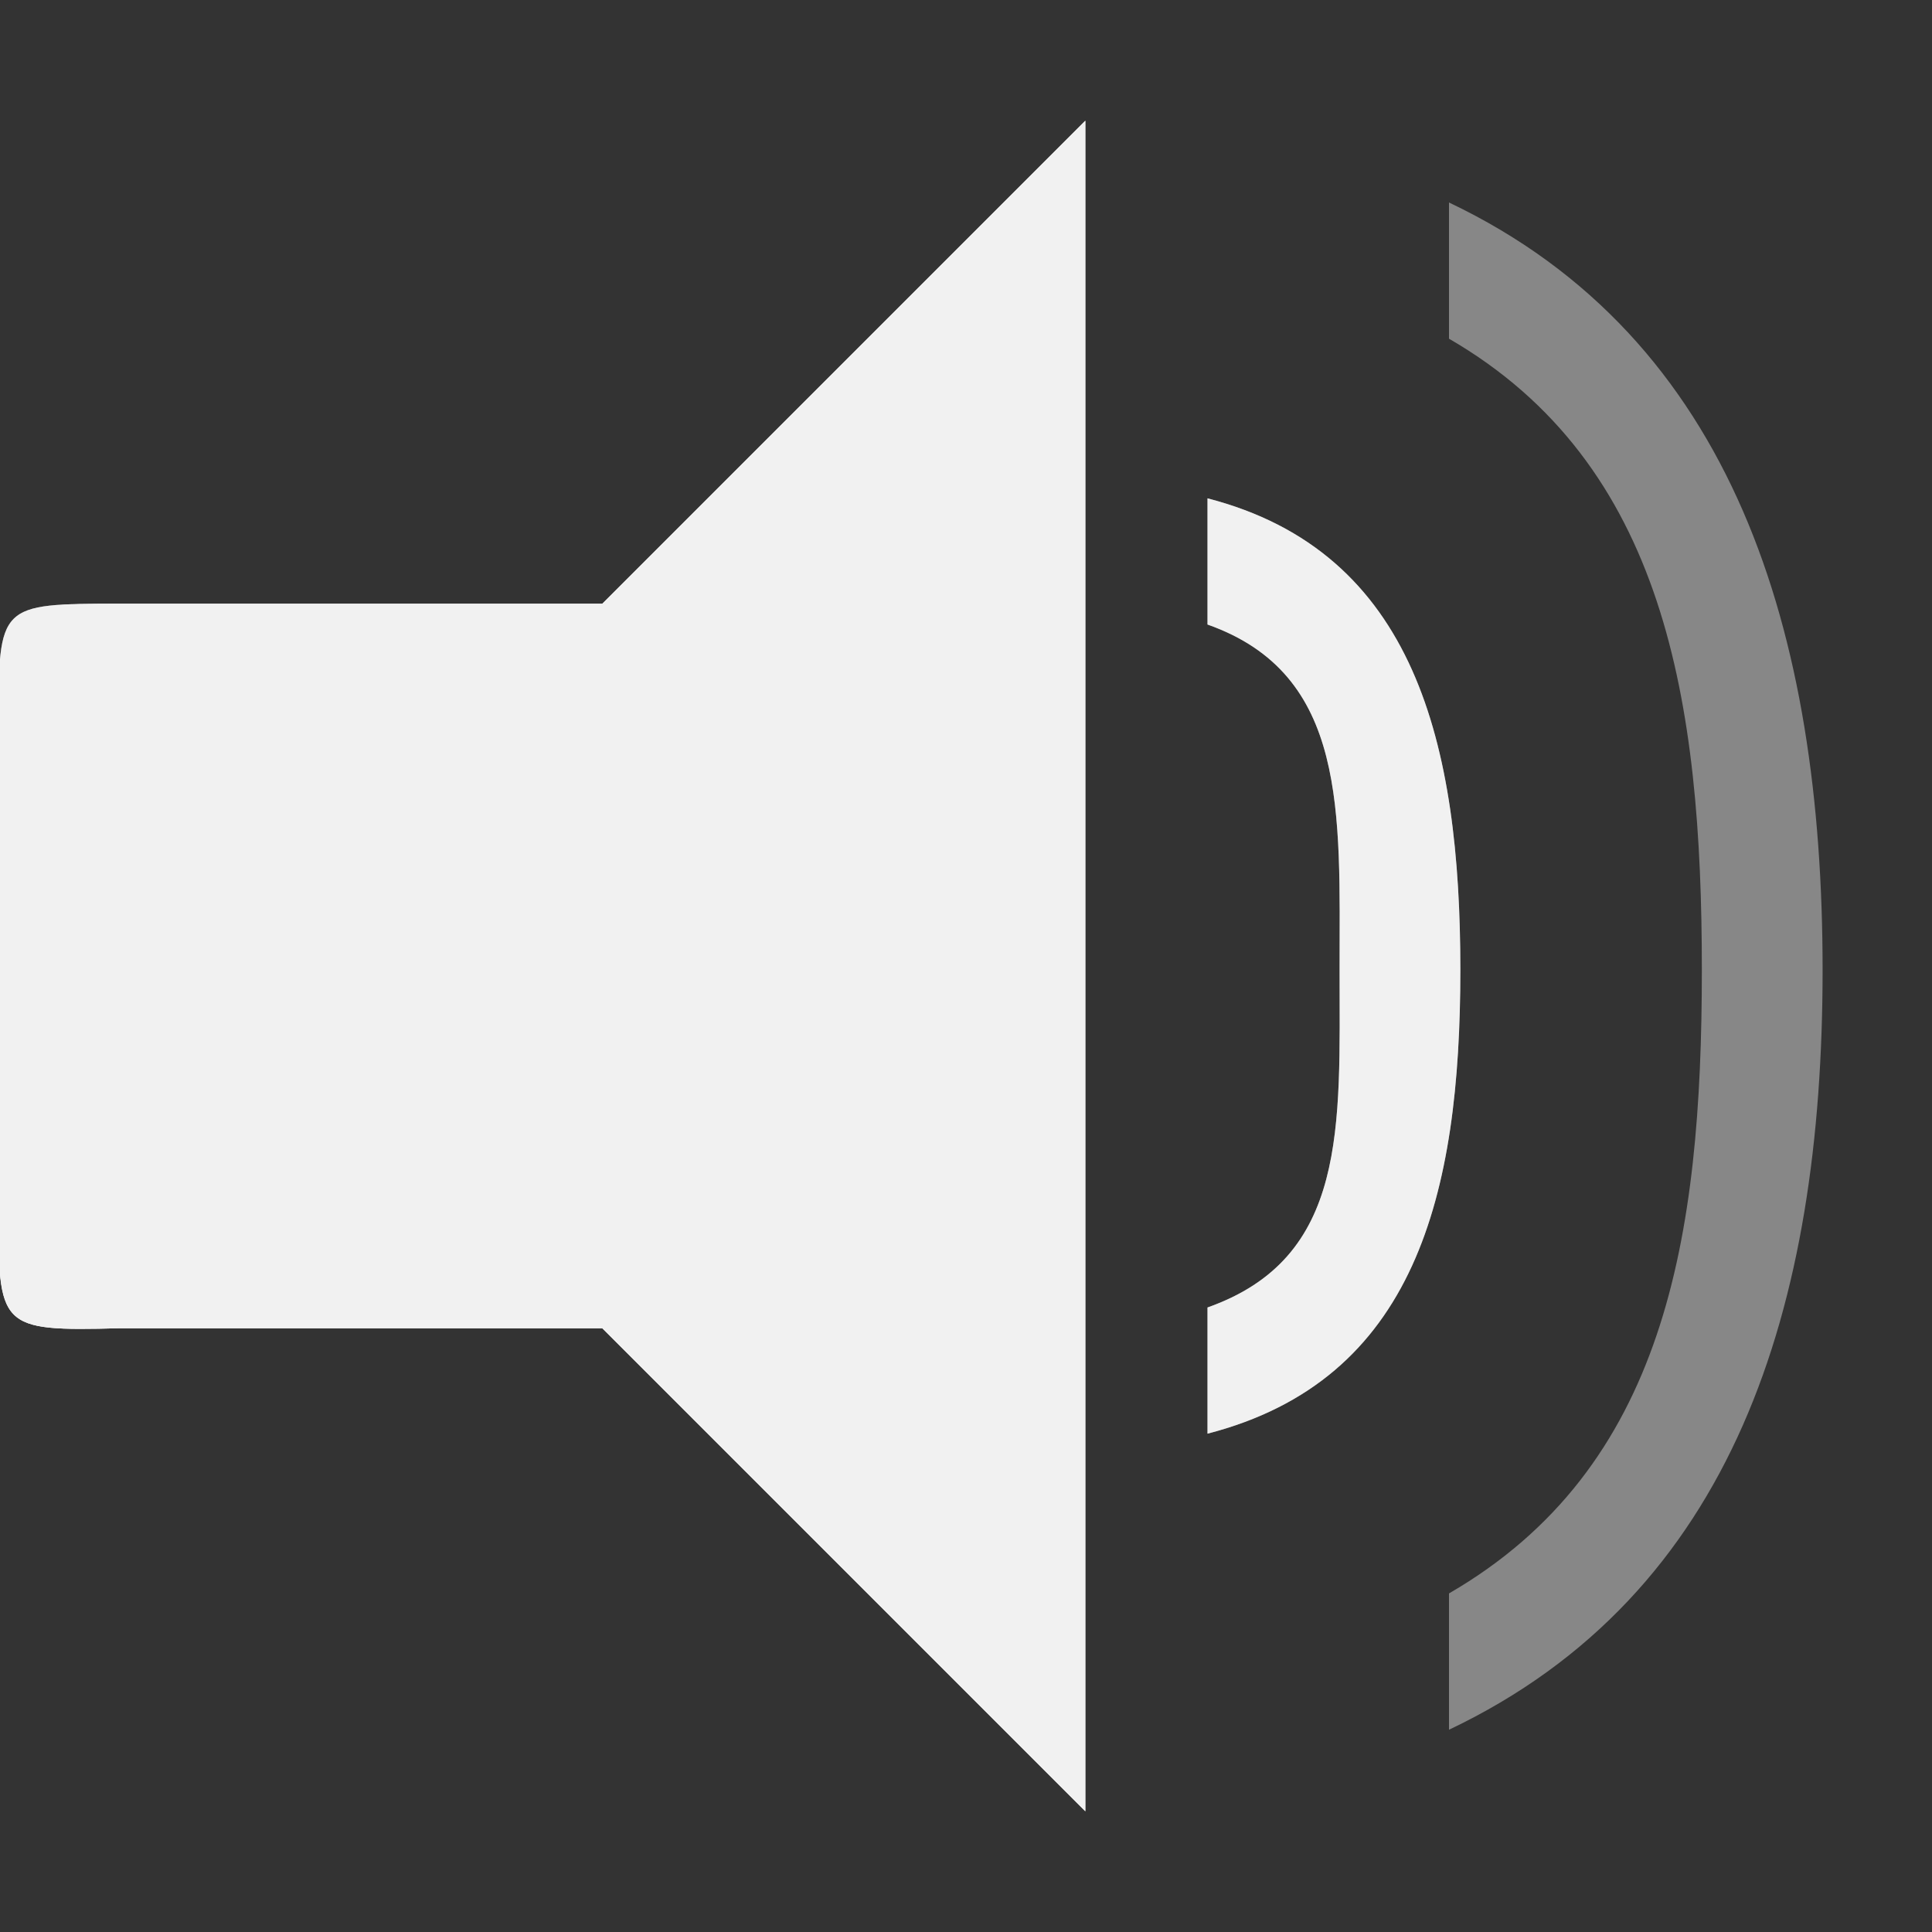
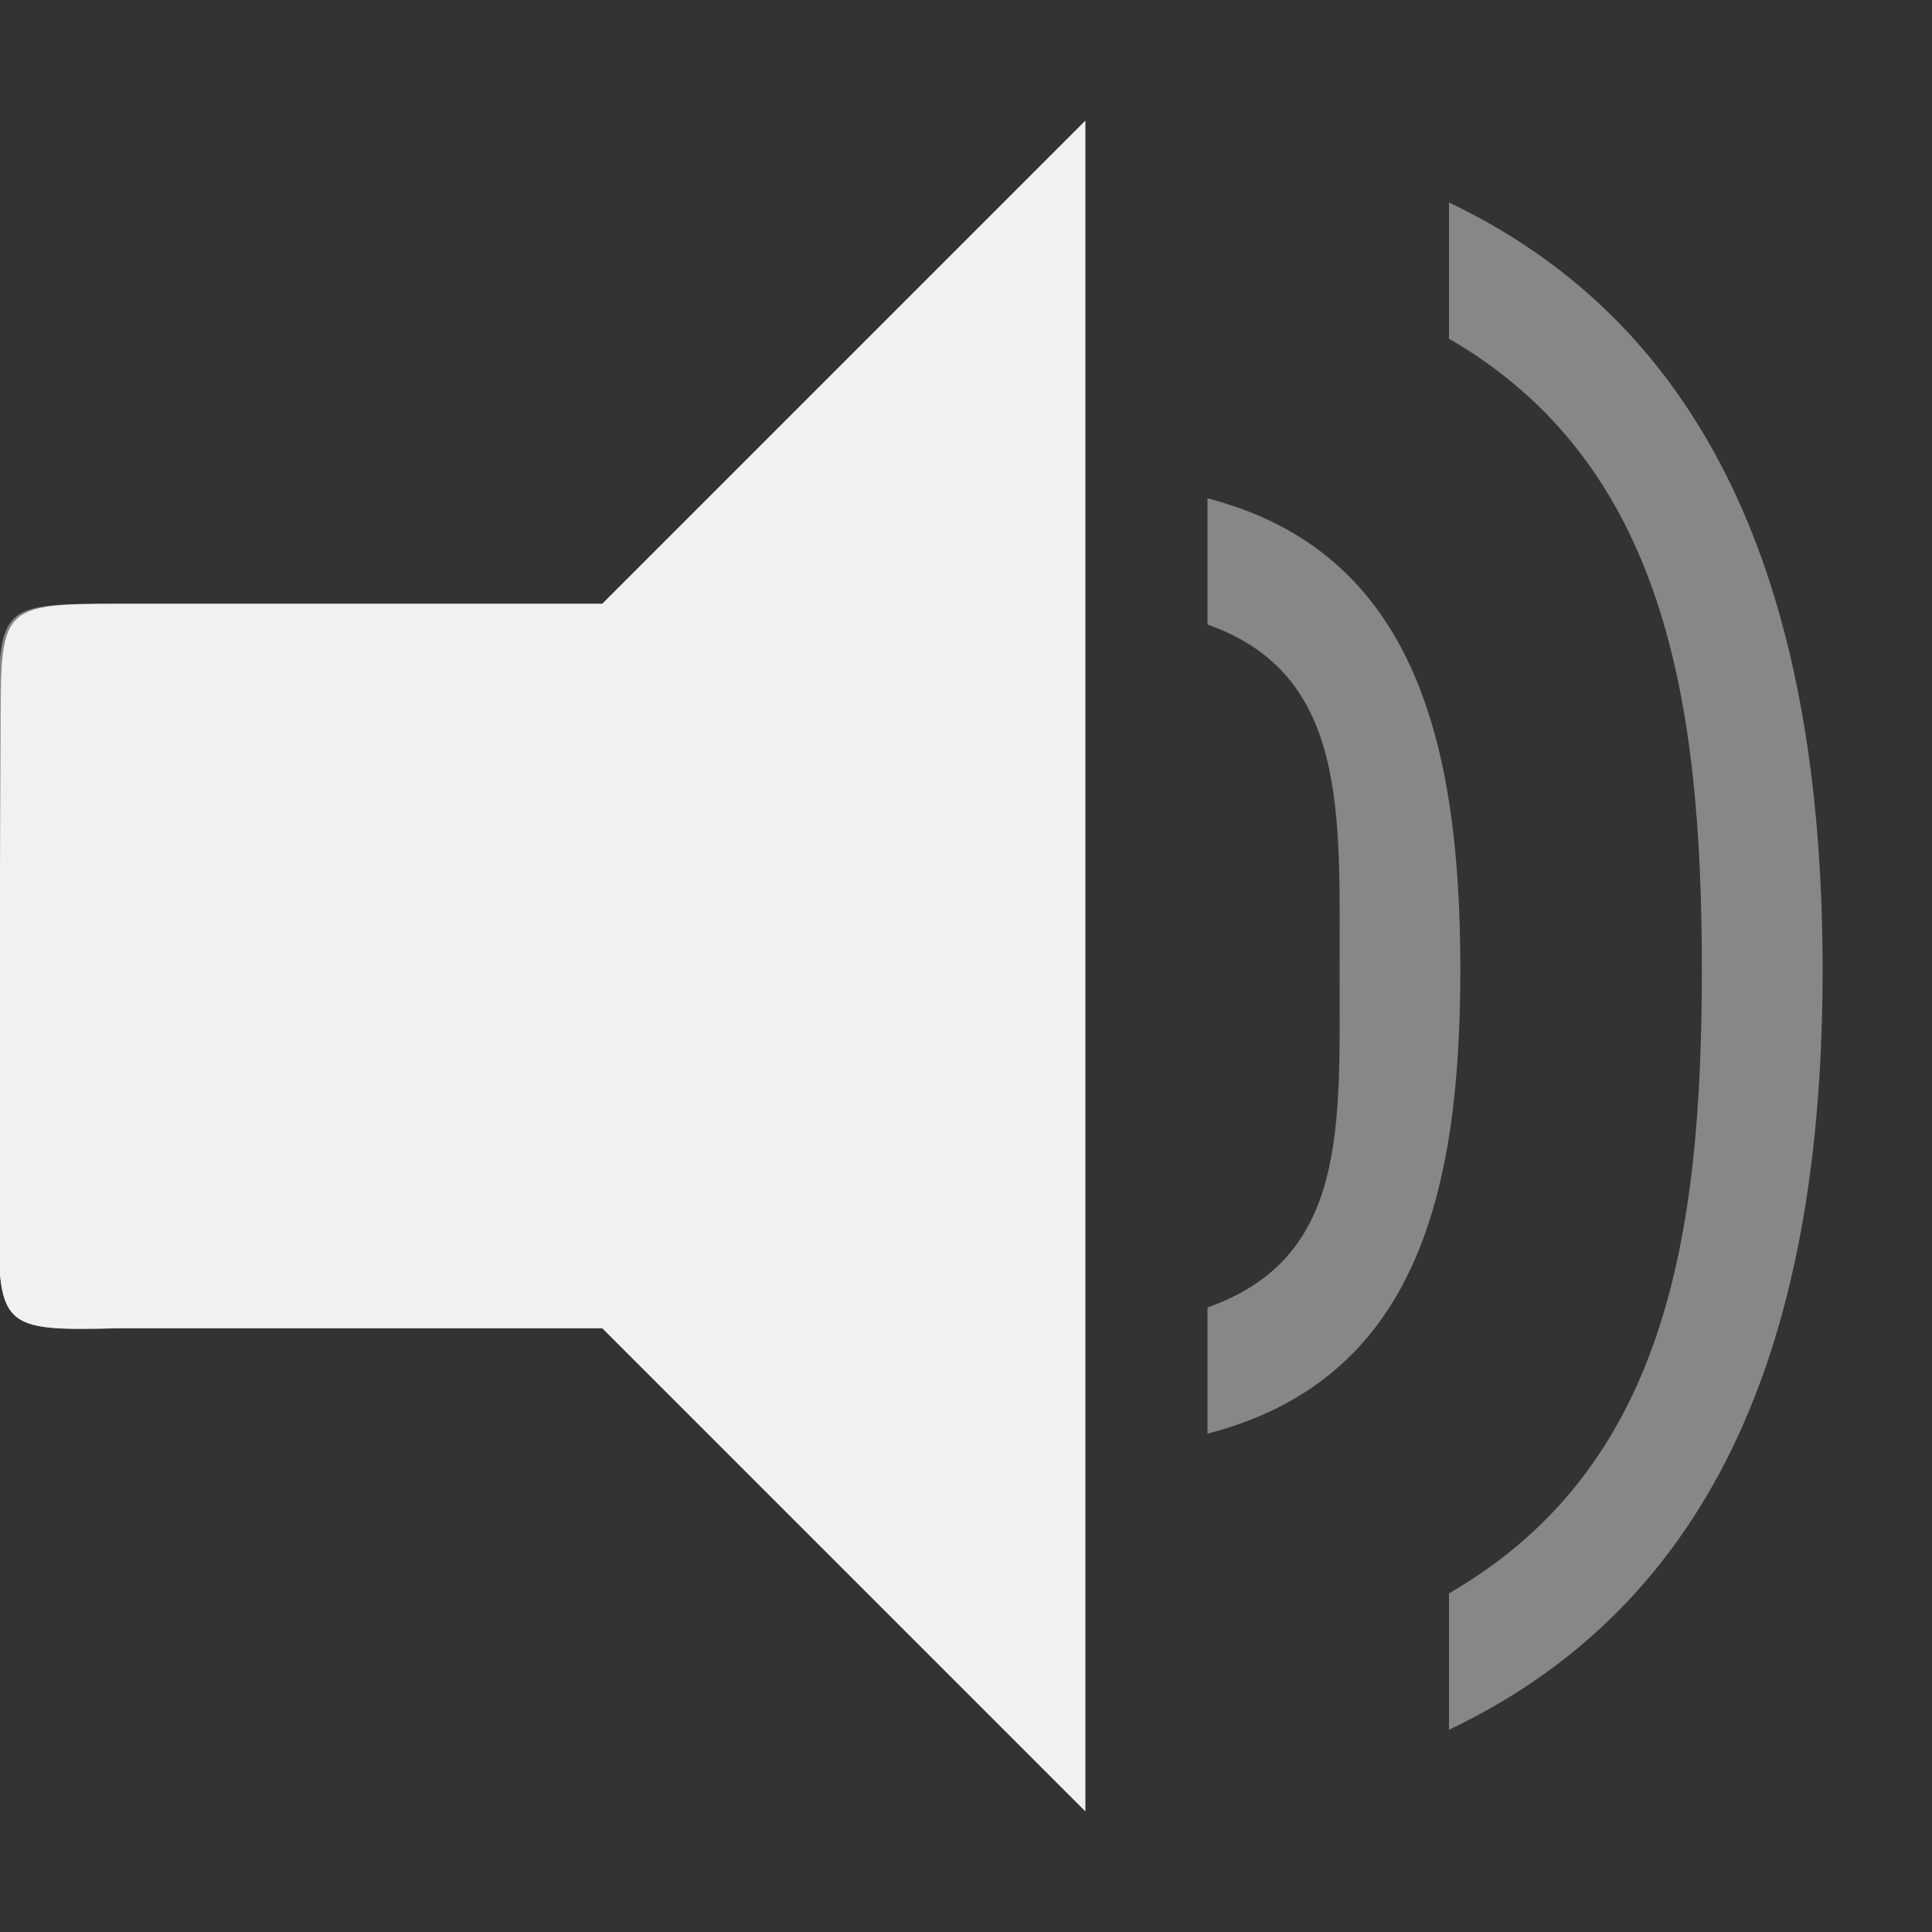
<svg xmlns="http://www.w3.org/2000/svg" xmlns:ns1="http://www.inkscape.org/namespaces/inkscape" xmlns:ns2="http://sodipodi.sourceforge.net/DTD/sodipodi-0.dtd" xmlns:xlink="http://www.w3.org/1999/xlink" id="svg7384" style="enable-background:new" height="16" width="16" version="1.1" ns1:version="0.92.4 5da689c313, 2019-01-14" ns2:docname="audio-volume-medium-panel.svg">
  <rect width="100%" height="100%" fill="#333333" stroke="none" />
  <ns2:namedview pagecolor="#9b9b9b" bordercolor="#666666" borderopacity="1" objecttolerance="10" gridtolerance="10" guidetolerance="10" ns1:pageopacity="0" ns1:pageshadow="2" ns1:window-width="1920" ns1:window-height="1027" id="namedview10" showgrid="true" ns1:zoom="29.5" ns1:cx="7.809075" ns1:cy="5.611253" ns1:window-x="0" ns1:window-y="30" ns1:window-maximized="1" ns1:current-layer="svg7384">
    <ns1:grid type="xygrid" id="grid836" />
  </ns2:namedview>
  <title id="title8473">Paper Symbolic Icon Theme</title>
  <defs id="defs7386">
    <filter id="filter7554" color-interpolation-filters="sRGB">
      <feBlend id="feBlend7556" in2="BackgroundImage" mode="darken" />
    </filter>
    <linearGradient gradientTransform="translate(-1,-2)" gradientUnits="userSpaceOnUse" xlink:href="#linearGradient3678" id="linearGradient2868" y2="19" x2="8.925" y1="6" x1="8.925" />
    <linearGradient id="linearGradient3678">
      <stop offset="0" style="stop-color:#ffffff;stop-opacity:1" id="stop3680" />
      <stop offset="1" style="stop-color:#e6e6e6;stop-opacity:1" id="stop3682" />
    </linearGradient>
    <linearGradient gradientTransform="translate(-2,-1)" gradientUnits="userSpaceOnUse" xlink:href="#linearGradient3678" id="linearGradient2393" y2="21" x2="9" y1="3" x1="9" />
    <linearGradient x1="14" y1="3" x2="14" y2="21" id="linearGradient2398" xlink:href="#linearGradient3587-6-5-3" gradientUnits="userSpaceOnUse" gradientTransform="translate(-1,-5)" />
    <linearGradient id="linearGradient3587-6-5-3">
      <stop id="stop3589-9-2-0" style="stop-color:#000000;stop-opacity:1" offset="0" />
      <stop id="stop3591-7-4-7" style="stop-color:#363636;stop-opacity:1" offset="1" />
    </linearGradient>
    <linearGradient x1="66.097" y1="9.364" x2="66.097" y2="27.364" id="linearGradient2395" xlink:href="#linearGradient3587-6-5-3" gradientUnits="userSpaceOnUse" gradientTransform="translate(-52.097,-11.364)" />
    <linearGradient x1="4.955" y1="2.684" x2="4.955" y2="13.496" id="linearGradient7390" xlink:href="#linearGradient3587-6-5-3" gradientUnits="userSpaceOnUse" />
    <linearGradient x1="7.911" y1="4.576" x2="7.911" y2="11.649" id="linearGradient7392" xlink:href="#linearGradient3587-6-5-3" gradientUnits="userSpaceOnUse" />
    <linearGradient x1="10.187" y1="2.774" x2="10.187" y2="13.317" id="linearGradient7394" xlink:href="#linearGradient3587-6-5-3" gradientUnits="userSpaceOnUse" />
    <linearGradient x1="13.917" y1="0.882" x2="13.917" y2="15.183" id="linearGradient7396" xlink:href="#linearGradient3587-6-5-3" gradientUnits="userSpaceOnUse" />
    <linearGradient id="linearGradient5263">
      <stop id="stop5265" style="stop-color:#a0d5ff;stop-opacity:1" offset="0" />
      <stop id="stop5267" style="stop-color:#a0d5ff;stop-opacity:1" offset="1" />
    </linearGradient>
  </defs>
  <path ns2:nodetypes="ccsssccccccsccscccsccsc" ns1:connector-curvature="0" id="path979" d="m 8.988,1 -4,4 h -4 c -1,0 -1,0 -1,1 v 4 c 0,1 3.1e-4,1.025 1,1 h 4 l 4,4 z M 12,1.676 v 1.129 c 1.793,1.038 2.094,3.008 2.094,5.227 0,2.219 -0.301,4.126 -2.094,5.164 v 1.129 c 2.364,-1.124 3.094,-3.503 3.094,-6.293 0,-2.79 -0.73,-5.231 -3.094,-6.355 z m -2,2.451 v 1.045 c 1.165,0.412 1.094,1.554 1.094,2.859 0,1.305 0.071,2.385 -1.094,2.797 v 1.045 c 1.724,-0.445 2.094,-1.98 2.094,-3.842 0,-1.862 -0.37,-3.459 -2.094,-3.904 z" style="clip-rule:evenodd;fill:#f1f1f1;fill-opacity:0.439;fill-rule:evenodd;stroke-linejoin:round;stroke-miterlimit:1.414" />
  <path style="clip-rule:evenodd;fill:#f1f1f1;fill-opacity:1;fill-rule:evenodd;stroke-linejoin:round;stroke-miterlimit:1.414" d="m 8.988,1 -4,4 h -4 c -1,0 -0.979,0.034 -0.983,1.034 L -0.012,10 c -0.004,1 3.1e-4,1.025 1,1 h 4 l 4,4 z" id="path900" ns1:connector-curvature="0" ns2:nodetypes="ccssscccc" />
-   <path style="clip-rule:evenodd;fill:#f1f1f1;fill-opacity:1;fill-rule:evenodd;stroke-linejoin:round;stroke-miterlimit:1.414" d="m 8.988,1 -4,4 h -4 c -1,0 -1,0 -1,1 v 4 c 0,1 3.1e-4,1.025 1,1 h 4 l 4,4 z M 10,4.127 v 1.045 c 1.165,0.412 1.094,1.554 1.094,2.859 0,1.305 0.071,2.385 -1.094,2.797 v 1.045 c 1.724,-0.445 2.094,-1.98 2.094,-3.842 0,-1.862 -0.37,-3.459 -2.094,-3.904 z" id="path1002" ns1:connector-curvature="0" ns2:nodetypes="ccsssccccccsccsc" />
</svg>